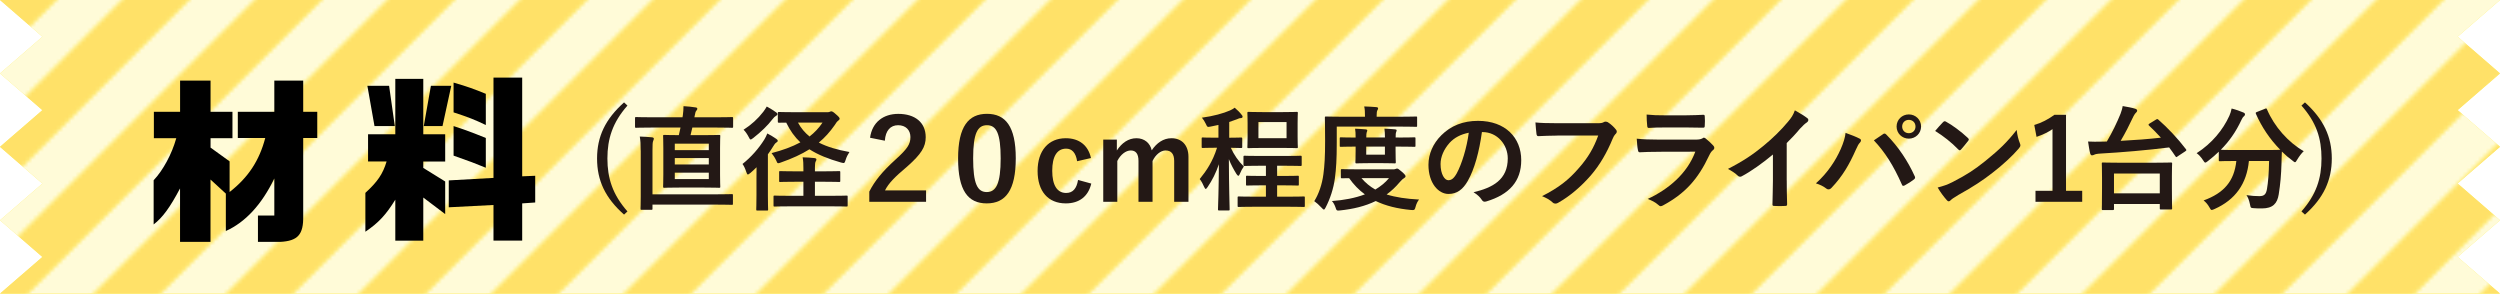
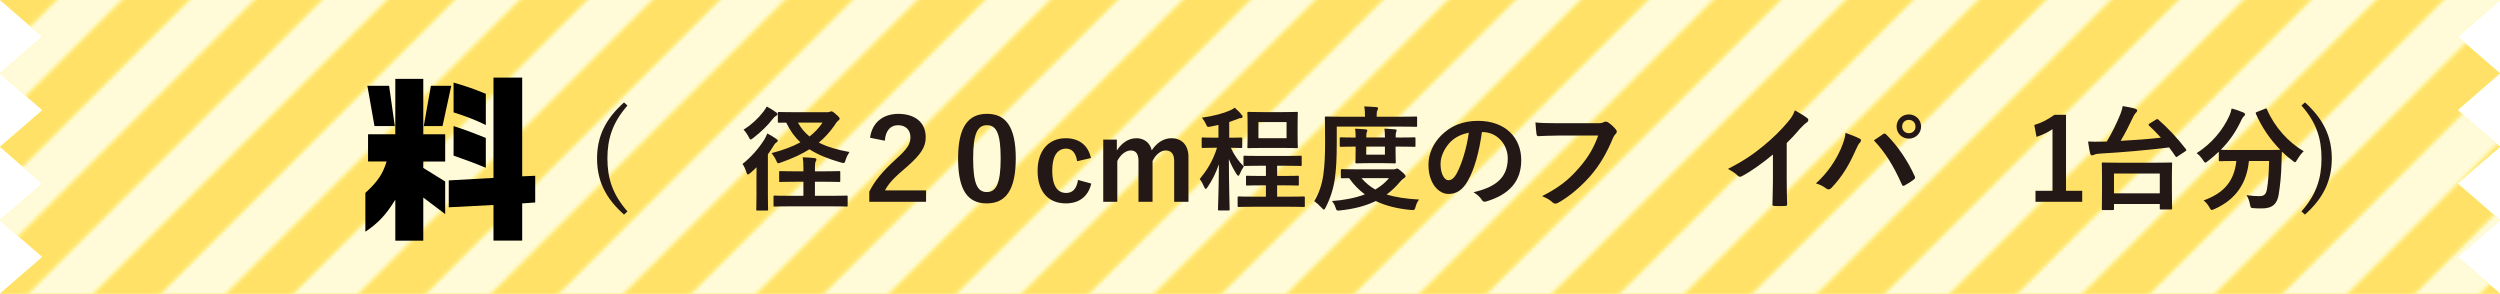
<svg xmlns="http://www.w3.org/2000/svg" viewBox="0 0 551.28 64.75">
  <defs>
    <style>.cls-1{fill:#ffeb3c;}.cls-2{fill:#fff;}.cls-3{fill:url(#_新規パターンスウォッチ_2);}.cls-4{isolation:isolate;}.cls-5{mix-blend-mode:multiply;opacity:.8;}.cls-6{fill:#ffdf73;}.cls-7{fill:none;}.cls-8{fill:#231815;}</style>
    <pattern id="_新規パターンスウォッチ_2" x="0" y="0" width="68" height="68" patternTransform="translate(2464.6 -1852.91) scale(.86)" patternUnits="userSpaceOnUse" viewBox="0 0 68 68">
      <g>
-         <rect class="cls-7" width="68" height="68" />
        <g>
          <polygon class="cls-2" points="51 68 68 68 68 50.99 61.63 57.37 57.38 61.62 51 68" />
          <polygon class="cls-6" points="34 68 51 68 57.38 61.62 61.63 57.37 68 50.99 68 33.99 53.13 48.87 48.87 53.12 34 68" />
          <polygon class="cls-2" points="17 68 34 68 48.87 53.12 53.13 48.87 68 33.99 68 16.99 44.62 40.37 40.37 44.62 17 68" />
          <polygon class="cls-6" points="0 68 17 68 40.37 44.62 44.62 40.37 68 16.99 68 0 67.99 0 36.12 31.87 31.87 36.12 0 68" />
          <polygon class="cls-2" points="0 51 0 68 31.87 36.12 36.12 31.87 67.99 0 50.99 0 27.62 23.37 23.37 27.62 0 51" />
          <polygon class="cls-6" points="0 34 0 51 23.37 27.62 27.62 23.37 50.99 0 33.99 0 19.12 14.87 14.87 19.12 0 34" />
          <polygon class="cls-2" points="0 17 0 34 14.87 19.12 19.12 14.87 33.99 0 16.99 0 10.62 6.37 6.37 10.62 0 17" />
          <polygon class="cls-6" points="0 0 0 17 6.37 10.62 10.62 6.37 16.99 0 0 0" />
        </g>
      </g>
    </pattern>
  </defs>
  <g class="cls-4">
    <g id="Layer_2">
      <g id="_レイヤー_1">
        <g>
          <polygon class="cls-1" points="541.93 8.09 551.28 0 0 0 9.35 8.1 0 16.2 9.35 24.29 0 32.38 9.35 40.48 0 48.57 9.35 56.66 0 64.75 551.28 64.75 541.93 56.65 551.28 48.56 541.93 40.46 551.28 32.37 541.93 24.28 551.28 16.19 541.93 8.09" />
          <g class="cls-5">
            <polygon class="cls-3" points="541.93 8.09 551.28 0 0 0 9.35 8.1 0 16.2 9.35 24.29 0 32.38 9.35 40.48 0 48.57 9.35 56.66 0 64.75 551.28 64.75 541.93 56.65 551.28 48.56 541.93 40.46 551.28 32.37 541.93 24.28 551.28 16.19 541.93 8.09" />
          </g>
        </g>
        <g>
-           <path d="M33.93,30.47v-5.81h5.78v-6.88h6.72v6.88h4.83v5.81h-4.83v2.08l4.2,3.03v6.76c4.13-3.22,6.56-6.95,7.86-11.91h-6.05v-5.78h8.05v-6.88h6.37v6.88h3.1v5.78h-3.1v17.21c.08,4.09-1.18,5.5-5.11,5.7h-4.87v-5.82h3.61v-8.17c-2.79,5.78-6.4,9.67-10.69,11.59v-8.25l-3.38-3.1v13.75h-6.72v-11.79c-2.2,4.17-3.85,6.44-5.82,7.94v-9.74c2.08-2.2,4.01-5.78,4.99-9.27h-4.95Z" />
          <path d="M81.16,35.62v-6.01h6.01v-12.22h6.17v12.22h4.83v6.01h-4.83v1.41l4.83,2.99v7.19l-4.83-3.65v9.51h-6.17v-9.04c-2,3.26-3.65,5.07-6.6,7.07v-8.57c2.71-2.48,3.85-4.17,4.68-6.92h-4.09Zm4.64-16.7l1.26,8.88h-4.48l-1.57-8.88h4.79Zm13.71,0l-1.93,8.88h-4.13l1.57-8.88h4.48Zm9.31-1.81h6.33v21.77l2.87-.12v5.89l-2.87,.2v8.21h-6.33v-7.86l-9.86,.51v-5.93l9.86-.55V17.11Zm-8.8,1.1c3.1,.9,4.52,1.42,7.11,2.48v6.88c-2.55-1.22-3.85-1.73-7.11-2.79v-6.56Zm7.11,18.78c-2.59-1.06-3.34-1.34-7.11-2.67v-6.52c2.63,.86,3.93,1.34,7.11,2.63v6.56Z" />
        </g>
        <g>
          <path class="cls-8" d="M138.36,23.28c-3.27,3.72-4.42,7.3-4.42,11.67s1.15,7.95,4.42,11.67l-.75,.7c-4.15-3.67-5.95-7.52-5.95-12.37s1.82-8.67,5.95-12.37l.75,.7Z" />
-           <path class="cls-8" d="M143.5,28.13c-2.27,0-3.05,.05-3.2,.05-.25,0-.27-.02-.27-.27v-1.82c0-.25,.02-.28,.27-.28,.15,0,.92,.05,3.2,.05h7l.07-.4c.1-.7,.15-1.45,.15-2.05,.92,.05,1.95,.15,2.7,.28,.22,.02,.35,.15,.35,.3,0,.12-.07,.25-.2,.4-.18,.2-.25,.42-.33,.9l-.12,.57h5.07c2.27,0,3.05-.05,3.2-.05,.25,0,.27,.03,.27,.28v1.82c0,.25-.02,.27-.27,.27-.15,0-.92-.05-3.2-.05h-5.52c-.12,.58-.25,1.12-.4,1.67h3.07c2.25,0,3.05-.05,3.22-.05,.25,0,.27,.02,.27,.27,0,.15-.05,.95-.05,2.7v5.72c0,1.77,.05,2.55,.05,2.67,0,.28-.02,.3-.27,.3-.17,0-.97-.05-3.22-.05h-5.62c-2.27,0-3.05,.05-3.2,.05-.27,0-.3-.02-.3-.3,0-.12,.05-.9,.05-2.67v-5.72c0-1.75-.05-2.55-.05-2.7,0-.25,.02-.27,.3-.27,.15,0,.92,.05,3.17,.05l.37-1.67h-6.57Zm-2.22,5.05c0-1.4-.05-2.15-.2-3.07,.95,.03,1.82,.08,2.7,.17,.25,.03,.4,.15,.4,.28,0,.17-.07,.33-.15,.52-.12,.28-.15,.83-.15,2.05v9.72h14c2.47,0,3.32-.05,3.47-.05,.25,0,.27,.02,.27,.27v1.83c0,.25-.02,.27-.27,.27-.15,0-1-.05-3.47-.05h-14v.88c0,.25-.02,.27-.3,.27h-2.07c-.25,0-.27-.02-.27-.27,0-.15,.05-.92,.05-2.67v-10.15Zm7.52-.08h7.5v-1.42h-7.5v1.42Zm7.5,3.17v-1.42h-7.5v1.42h7.5Zm0,1.8h-7.5v1.42h7.5v-1.42Z" />
          <path class="cls-8" d="M166.81,39.4c0-.7,.02-1.67,.02-2.52-.45,.45-.9,.88-1.37,1.27-.27,.2-.43,.33-.55,.33s-.2-.15-.33-.52c-.2-.65-.55-1.42-.85-1.8,1.95-1.55,3.6-3.45,4.82-5.4,.23-.38,.47-.85,.65-1.33,.7,.35,1.37,.78,1.95,1.17,.23,.15,.35,.28,.35,.45s-.1,.25-.3,.38c-.23,.15-.45,.4-.7,.85-.33,.55-.73,1.15-1.17,1.75v9.05c0,2,.05,2.95,.05,3.07,0,.25-.02,.28-.25,.28h-2.12c-.22,0-.25-.03-.25-.28,0-.15,.05-1.07,.05-3.07v-3.67Zm4.3-14.67c.23,.17,.32,.27,.32,.45s-.12,.25-.35,.4c-.23,.12-.42,.32-.73,.7-1.07,1.4-2.52,2.8-4.25,4.15-.27,.2-.45,.33-.57,.33-.15,0-.25-.18-.45-.58-.3-.58-.75-1.25-1.12-1.57,1.7-1.08,3.17-2.42,4.35-3.95,.35-.45,.57-.83,.77-1.17,.75,.4,1.55,.9,2.02,1.25Zm11.35,.02c.25,0,.42-.05,.57-.12,.1-.05,.18-.08,.3-.08,.17,0,.47,.15,.97,.62,.65,.55,.85,.8,.85,1,0,.15-.1,.27-.32,.45-.23,.15-.5,.5-.77,.97-1.05,1.5-2.17,2.75-3.5,3.85,1.85,.95,4.07,1.6,6.75,2.08-.3,.45-.65,1.1-.83,1.72-.25,.77-.25,.8-1.02,.6-2.82-.8-5.1-1.72-6.97-2.92-1.75,1.1-3.82,2.05-6.32,2.92-.27,.1-.42,.15-.55,.15-.23,0-.27-.17-.48-.65-.27-.58-.67-1.17-1-1.58,2.42-.62,4.55-1.4,6.35-2.37-1.25-1.17-2.27-2.6-3.12-4.35-1.02,0-1.47,.02-1.55,.02-.27,0-.3-.02-.3-.27v-1.83c0-.25,.02-.27,.3-.27,.12,0,.92,.05,3.25,.05h7.4Zm-8.17,20.75c-2.45,0-3.3,.05-3.45,.05-.25,0-.27-.02-.27-.3v-1.85c0-.25,.02-.27,.27-.27,.15,0,1,.05,3.45,.05h2.87v-3.1h-1.8c-2.35,0-3.15,.05-3.3,.05-.25,0-.25-.02-.25-.27v-1.85c0-.25,0-.28,.25-.28,.15,0,.95,.05,3.3,.05h1.8v-.62c0-.98-.02-1.67-.17-2.47,.97,.02,1.77,.08,2.62,.17,.22,.03,.42,.12,.42,.3,0,.15-.05,.28-.15,.42-.12,.2-.18,.58-.18,1.35v.85h2.02c2.35,0,3.12-.05,3.3-.05,.25,0,.27,.03,.27,.28v1.85c0,.25-.02,.27-.27,.27-.17,0-.95-.05-3.3-.05h-2.02v3.1h3.5c2.45,0,3.32-.05,3.45-.05,.25,0,.27,.02,.27,.27v1.85c0,.28-.03,.3-.27,.3-.12,0-1-.05-3.45-.05h-8.92Zm1.67-18.47c.67,1.25,1.52,2.22,2.55,3.07,1.1-.85,2.07-1.87,2.87-3.07h-5.42Z" />
          <path class="cls-8" d="M191.86,30.38c.45-3.42,2.92-5.27,6.22-5.27,3.65,0,6.05,1.85,6.05,5.15,0,2.12-.98,3.72-4.07,6.45-2.8,2.35-4.15,3.75-4.9,5.27h9.05v2.52h-12.52v-2.25c1.17-2.32,2.87-4.42,5.77-7.05,2.65-2.4,3.3-3.4,3.3-4.97s-1.05-2.62-2.72-2.62-2.77,1.17-2.92,3.42l-3.25-.65Z" />
          <path class="cls-8" d="M223.99,34.9c0,7.07-2.25,9.95-6.4,9.95s-6.32-2.83-6.32-9.9,2.3-9.85,6.37-9.85,6.35,2.75,6.35,9.8Zm-9.4,.03c0,5.55,.92,7.42,3,7.42s3.07-1.9,3.07-7.42-.95-7.32-3.02-7.32-3.05,1.75-3.05,7.32Z" />
          <path class="cls-8" d="M237.52,35.55c-.3-1.9-1.15-2.77-2.42-2.77-2.02,0-3.07,1.72-3.07,4.87s1.05,4.9,3.07,4.9c1.47,0,2.32-.97,2.62-2.87l2.92,.8c-.67,2.85-2.67,4.37-5.62,4.37-3.9,0-6.22-2.67-6.22-7.15s2.4-7.22,6.22-7.22c2.95,0,4.95,1.58,5.55,4.37l-3.05,.7Z" />
          <path class="cls-8" d="M246.28,33.18c1.07-1.65,2.55-2.7,4.32-2.7s3.02,1.08,3.37,2.67c1.08-1.62,2.57-2.67,4.35-2.67,2.22,0,3.75,1.47,3.75,4.12v9.9h-3.15v-9.02c0-1.55-.67-2.3-1.9-2.3-1.07,0-2.22,.95-2.87,2.32v9h-3.1v-9.02c0-1.58-.6-2.3-1.7-2.3s-2.27,.92-2.97,2.32v9h-3.1v-13.72h3v2.4Z" />
          <path class="cls-8" d="M268.68,27.55c-.55,.12-1.1,.25-1.67,.35-.77,.15-.77,.17-1.12-.6-.23-.48-.52-.95-.85-1.35,2.55-.35,4.72-.95,6.2-1.6,.45-.2,.67-.35,1.02-.6,.6,.5,1.15,1.05,1.55,1.58,.15,.17,.2,.27,.2,.42,0,.2-.2,.3-.45,.3s-.5,.12-.8,.25c-.52,.2-1.1,.4-1.7,.6v3.47c1.85,0,2.42-.05,2.57-.05,.27,0,.3,.02,.3,.27v1.77c0,.25-.02,.28-.3,.28-.15,0-.67-.03-2.22-.05,.7,1.55,1.72,3.02,2.87,4.12-.33,.45-.65,1.05-.9,1.67-.1,.25-.2,.38-.3,.38-.12,0-.27-.15-.43-.4-.6-.97-1.22-2.08-1.67-3.27,.02,6.25,.17,10.52,.17,11.07,0,.22-.02,.25-.27,.25h-2c-.27,0-.3-.03-.3-.25,.02-.53,.17-4.55,.2-9.95-.65,1.92-1.47,3.55-2.5,5.05-.18,.25-.3,.4-.4,.4s-.2-.12-.33-.4c-.3-.7-.65-1.35-1-1.78,1.55-1.9,2.87-3.9,3.82-6.9h-.52c-1.87,0-2.45,.05-2.6,.05-.25,0-.27-.03-.27-.28v-1.77c0-.25,.02-.27,.27-.27,.15,0,.72,.05,2.6,.05h.83v-2.82Zm7.9,18.04c-2.4,0-3.22,.05-3.4,.05-.25,0-.27-.02-.27-.27v-1.77c0-.25,.02-.28,.27-.28,.18,0,1,.05,3.4,.05h2.57v-2.5h-1.07c-2.17,0-2.92,.05-3.07,.05-.23,0-.25-.02-.25-.27v-1.65c0-.23,.02-.25,.25-.25,.15,0,.9,.05,3.07,.05h1.07v-2.25h-1.45c-2.3,0-3.05,.05-3.2,.05-.27,0-.3-.03-.3-.28v-1.7c0-.25,.02-.28,.3-.28,.15,0,.9,.05,3.2,.05h5.82c2.3,0,3.07-.05,3.22-.05,.27,0,.3,.03,.3,.28v1.7c0,.25-.02,.28-.3,.28-.15,0-.92-.05-3.22-.05h-1.9v2.25h1.45c2.17,0,2.92-.05,3.07-.05,.25,0,.27,.02,.27,.25v1.65c0,.25-.02,.27-.27,.27-.15,0-.9-.05-3.07-.05h-1.45v2.5h2.47c2.4,0,3.22-.05,3.37-.05,.25,0,.27,.03,.27,.28v1.77c0,.25-.03,.27-.27,.27-.15,0-.98-.05-3.37-.05h-7.52Zm6.32-20.87c2.12,0,2.87-.05,3.02-.05,.25,0,.27,.03,.27,.28,0,.17-.05,.77-.05,2.2v3.05c0,1.42,.05,2.05,.05,2.2,0,.25-.02,.27-.27,.27-.15,0-.9-.05-3.02-.05h-4.55c-2.12,0-2.85,.05-3.02,.05-.25,0-.27-.02-.27-.27,0-.17,.05-.78,.05-2.2v-3.05c0-1.42-.05-2.02-.05-2.2,0-.25,.03-.28,.27-.28,.18,0,.9,.05,3.02,.05h4.55Zm.8,2.2h-6.2v3.55h6.2v-3.55Z" />
          <path class="cls-8" d="M294.77,31.53c0,3.6-.12,5.62-.42,7.85-.3,2.2-1.02,4.42-2.02,6.35-.17,.33-.27,.48-.4,.48s-.25-.15-.5-.4c-.55-.6-1.2-1.17-1.62-1.45,1-1.62,1.72-3.67,2.02-5.97,.25-1.92,.37-3.8,.37-7.3s-.05-4.97-.05-5.12c0-.25,.02-.28,.27-.28,.15,0,.97,.05,3.35,.05h5.22v-.25c0-.77-.02-1.42-.17-2.02,1,.03,1.8,.08,2.65,.15,.27,.02,.42,.12,.42,.25,0,.17-.07,.3-.17,.47s-.15,.52-.15,1.08v.32h5.32c2.37,0,3.2-.05,3.35-.05,.25,0,.25,.03,.25,.28v1.7c0,.28,0,.3-.25,.3-.15,0-.97-.05-3.35-.05h-14.12v3.62Zm12.42,5.82c.3,0,.45-.05,.57-.1s.2-.08,.3-.08c.2,0,.37,.1,1,.65,.62,.52,.88,.85,.88,1.02,0,.22-.1,.3-.35,.47-.3,.17-.55,.42-.97,.9-.88,1.05-1.82,1.92-2.85,2.67,1.97,.62,4.32,.97,7.15,1.12-.33,.4-.6,.95-.77,1.6-.15,.58-.23,.72-.6,.72-.12,0-.25,0-.43-.02-2.97-.28-5.52-.9-7.75-1.97-2.37,1.15-5,1.77-7.85,2.07-.2,.03-.3,.03-.45,.03-.32,0-.4-.12-.57-.68-.2-.57-.48-1.1-.8-1.42,2.6-.18,5.1-.65,7.27-1.47-1.3-.95-2.45-2.12-3.47-3.57-1,0-1.45,.02-1.55,.02-.25,0-.28-.02-.28-.27v-1.47c0-.25,.03-.28,.28-.28,.15,0,.95,.05,3.35,.05h7.9Zm1.2-7.02c2.45,0,3.32-.05,3.47-.05,.25,0,.27,.03,.27,.28v1.55c0,.25-.02,.27-.27,.27-.15,0-1.02-.05-3.47-.05h-.65v.92c0,1.55,.05,2.35,.05,2.5,0,.25-.02,.28-.27,.28-.15,0-.75-.05-2.57-.05h-3.2c-1.82,0-2.42,.05-2.57,.05-.27,0-.3-.03-.3-.28,0-.17,.05-.95,.05-2.5v-.92h-.33c-1.77,0-2.75,.05-2.9,.05-.25,0-.27-.02-.27-.27v-1.55c0-.25,.02-.28,.27-.28,.15,0,1.12,.05,2.9,.05h.33c0-.8-.02-1.45-.12-1.95,.8,.03,1.65,.08,2.37,.15,.22,.02,.32,.1,.32,.22,0,.15-.05,.25-.12,.42-.07,.2-.1,.55-.1,1.15h4.12c0-.78-.05-1.42-.12-1.95,.77,.03,1.65,.08,2.35,.15,.23,.02,.35,.1,.35,.22,0,.15-.08,.25-.12,.42-.08,.17-.1,.55-.1,1.15h.65Zm-8.17,8.95c.87,1.02,1.87,1.85,3.05,2.52,1.17-.7,2.2-1.52,3.02-2.52h-6.07Zm5.17-6.95h-4.12v1.77h4.12v-1.77Z" />
          <path class="cls-8" d="M326.78,29.13c-.58,4.25-1.62,8.15-3.12,10.77-1.07,1.87-2.37,2.87-4.25,2.87-2.2,0-4.42-2.35-4.42-6.42,0-2.4,1.02-4.7,2.82-6.5,2.1-2.1,4.75-3.2,8.12-3.2,6,0,9.52,3.7,9.52,8.67,0,4.65-2.62,7.57-7.7,9.1-.52,.15-.75,.05-1.07-.45-.27-.42-.8-1-1.75-1.58,4.22-1,7.55-2.75,7.55-7.47,0-2.97-2.25-5.8-5.6-5.8h-.1Zm-7.17,2.42c-1.2,1.35-1.95,3.02-1.95,4.62,0,2.3,.92,3.57,1.7,3.57,.65,0,1.2-.32,1.87-1.52,1.1-2.02,2.22-5.62,2.65-8.95-1.75,.35-3.15,1.05-4.27,2.27Z" />
          <path class="cls-8" d="M343.41,29.9c-1.62,0-3.05,.08-4.12,.12-.33,.03-.43-.15-.48-.5-.08-.5-.17-1.8-.23-2.52,1.12,.12,2.45,.17,4.8,.17h8.92c.75,0,1.02-.05,1.38-.25,.12-.08,.25-.1,.37-.1,.15,0,.3,.05,.48,.12,.67,.42,1.35,1.05,1.82,1.65,.12,.15,.17,.27,.17,.42,0,.22-.12,.42-.35,.62-.22,.23-.35,.48-.57,.98-1.22,2.95-2.75,5.7-4.85,8.12-2.15,2.45-4.57,4.52-7.1,5.95-.22,.15-.45,.22-.67,.22-.2,0-.42-.07-.62-.27-.58-.55-1.4-1-2.32-1.38,3.65-1.85,5.87-3.57,8.17-6.25,1.95-2.22,3.22-4.35,4.22-7.12h-9.02Z" />
-           <path class="cls-8" d="M365.32,33.48c-1.25,0-2.5,.03-3.75,.1-.23,0-.33-.15-.38-.48-.15-.62-.2-1.55-.27-2.52,1.42,.15,2.95,.2,4.6,.2h8.57c.42,0,.92-.05,1.32-.27,.12-.1,.22-.15,.32-.15,.12,0,.25,.08,.38,.17,.6,.48,1.27,1.1,1.67,1.55,.17,.17,.25,.35,.25,.53,0,.15-.07,.32-.27,.47-.4,.33-.57,.6-.85,1.17-2.5,5.32-5.37,8.45-10.2,11.05-.2,.1-.35,.17-.5,.17-.18,0-.35-.1-.55-.3-.67-.6-1.47-.97-2.32-1.3,4.62-2.15,8.7-5.6,10.5-10.42l-8.52,.02Zm1.67-5.37c-1.12,0-2.37,.02-3.42,.1-.25,0-.33-.15-.35-.55-.07-.52-.12-1.62-.12-2.4,1.52,.15,2.27,.17,4.1,.17h4.5c1.62,0,2.95-.08,3.92-.12,.23,0,.3,.12,.3,.4,.05,.62,.05,1.32,0,1.95,0,.42-.07,.52-.45,.5-.82,0-2-.05-3.52-.05h-4.95Z" />
          <path class="cls-8" d="M394,39.78c0,1.72,.02,3.2,.08,5.2,.02,.33-.1,.43-.38,.43-.8,.05-1.7,.05-2.5,0-.27,0-.38-.1-.35-.4,.02-1.8,.1-3.42,.1-5.12v-5.82c-2.2,1.85-4.87,3.75-6.87,4.8-.12,.08-.25,.1-.38,.1-.2,0-.35-.07-.52-.25-.57-.57-1.4-1.07-2.15-1.47,3.45-1.77,5.57-3.22,7.87-5.12,1.97-1.62,3.77-3.37,5.32-5.22,.85-1,1.17-1.5,1.57-2.58,1.12,.62,2.22,1.3,2.77,1.75,.15,.1,.2,.25,.2,.38,0,.2-.15,.42-.35,.55-.42,.28-.82,.65-1.5,1.38-.97,1.17-1.9,2.15-2.92,3.15v8.27Z" />
          <path class="cls-8" d="M405.85,33c.67-1.52,1.05-2.8,1.12-3.7,1.27,.45,2.4,.9,3.1,1.27,.23,.1,.3,.25,.3,.4,0,.17-.1,.35-.25,.5-.27,.27-.47,.62-.87,1.52-1.47,3.32-2.95,5.87-5.35,8.4-.23,.25-.45,.37-.7,.37-.2,0-.38-.07-.57-.25-.5-.4-1.3-.8-2.2-1.08,2.62-2.32,4.42-5.17,5.42-7.45Zm9.35-3.4c.12-.1,.25-.15,.35-.15,.12,0,.23,.05,.38,.2,2.72,2.72,4.82,5.97,6.27,9.17,.07,.12,.1,.23,.1,.35,0,.15-.08,.27-.25,.4-.48,.38-1.27,.9-2.07,1.33-.32,.15-.5,.1-.6-.23-1.85-4.17-3.7-7.1-6.17-9.72,.9-.6,1.57-1.07,2-1.35Zm8.42-1.7c0,1.5-1.2,2.67-2.7,2.67s-2.7-1.17-2.7-2.67,1.2-2.67,2.7-2.67,2.7,1.17,2.7,2.67Zm-4.17,0c0,.85,.62,1.47,1.47,1.47s1.47-.62,1.47-1.47-.62-1.47-1.47-1.47-1.47,.62-1.47,1.47Z" />
-           <path class="cls-8" d="M428.48,26.93c.1-.12,.23-.2,.35-.2,.1,0,.2,.05,.32,.12,1.27,.67,3.35,2.2,4.77,3.55,.15,.15,.23,.25,.23,.35s-.05,.2-.15,.32c-.38,.5-1.2,1.5-1.55,1.88-.12,.12-.2,.2-.3,.2s-.2-.08-.33-.2c-1.5-1.55-3.3-2.97-5.1-4.07,.55-.67,1.27-1.45,1.75-1.95Zm2.17,13.17c3.05-1.58,4.67-2.62,7.2-4.65,3.05-2.47,4.72-4.07,6.85-6.8,.15,1.25,.38,2.1,.7,2.92,.08,.17,.12,.33,.12,.48,0,.22-.12,.42-.4,.75-1.32,1.55-3.47,3.55-5.75,5.3-2.07,1.62-4.17,3.02-7.55,4.9-1.12,.67-1.45,.92-1.67,1.15-.15,.15-.3,.25-.45,.25-.12,0-.27-.1-.42-.28-.62-.7-1.4-1.72-2-2.77,1.27-.35,2.05-.57,3.37-1.25Z" />
          <path class="cls-8" d="M455.58,42.08h3.57v2.42h-10.3v-2.42h3.75v-13.6c-.95,.65-2.15,1.25-3.52,1.7l-.5-2.62c1.65-.48,3.12-1.28,4.45-2.25h2.55v16.77Z" />
          <path class="cls-8" d="M475.41,26.38c.15-.1,.23-.12,.3-.12s.12,.02,.23,.12c2.07,1.8,4.32,4.2,6.07,6.5,.17,.22,.17,.28-.15,.5l-1.62,1.07c-.17,.12-.25,.2-.32,.2s-.12-.08-.2-.17c-.45-.67-.9-1.32-1.4-1.97-4.9,.62-10.6,1.1-15.1,1.35-.88,.05-1.2,.15-1.4,.25-.12,.05-.3,.15-.5,.15s-.32-.15-.4-.38c-.18-.65-.35-1.8-.48-2.67,1.05,.05,1.92,.05,2.67,.03,.48,0,.97-.03,1.47-.03,1.22-2.07,2.2-4.1,3.02-6.12,.22-.6,.4-1.17,.47-1.7,1.02,.18,2.02,.35,2.75,.58,.32,.1,.45,.25,.45,.42s-.12,.33-.22,.42c-.2,.17-.48,.55-.8,1.25-.67,1.45-1.57,3.22-2.62,5,3.02-.15,6.22-.4,8.87-.7-.85-.95-1.72-1.82-2.6-2.65-.2-.17-.17-.3,.1-.47l1.4-.85Zm-11.67,19.95c-.25,0-.27-.03-.27-.28,0-.15,.05-.83,.05-4.52v-2.3c0-2.25-.05-2.97-.05-3.15,0-.22,.02-.25,.27-.25,.15,0,1.02,.05,3.42,.05h8.1c2.4,0,3.27-.05,3.42-.05,.27,0,.3,.03,.3,.25,0,.15-.05,.9-.05,2.77v2.57c0,3.67,.05,4.37,.05,4.52,0,.22-.02,.25-.3,.25h-2.15c-.25,0-.27-.03-.27-.25v-.95h-10.1v1.05c0,.25-.02,.28-.3,.28h-2.12Zm2.42-3.7h10.1v-4.37h-10.1v4.37Z" />
          <path class="cls-8" d="M499.42,24c.33-.15,.38-.12,.48,.12,1.62,3.82,4.7,7.27,8.1,9.22-.45,.4-1.02,1.15-1.45,1.88-.23,.38-.32,.55-.48,.55-.12,0-.27-.12-.52-.33-.85-.62-1.65-1.3-2.37-2.02-.05,.72-.05,1.6-.08,2.47-.07,2.67-.25,4.67-.62,7-.32,1.97-1.27,3.07-3.72,3.07-.62,0-1.1,0-1.7-.05-.77-.05-.75-.05-.92-.88-.18-.85-.42-1.52-.77-2,1.25,.17,1.97,.22,2.85,.22,1.05,0,1.47-.4,1.67-1.55,.25-1.45,.42-3.37,.47-6.2h-4.45c-.48,5-2.97,8.55-7.6,10.6-.27,.12-.45,.2-.6,.2-.2,0-.28-.18-.52-.6-.33-.6-.8-1.15-1.27-1.5,4.55-1.65,6.75-4.3,7.22-8.7h-.3c-2.35,0-3.15,.05-3.3,.05-.25,0-.27-.02-.27-.27v-1.83c-.77,.75-1.57,1.42-2.42,2.08-.27,.2-.42,.32-.55,.32-.17,0-.27-.17-.52-.55-.4-.62-.97-1.25-1.4-1.52,3.37-2.17,5.8-5.12,7.22-8.25,.22-.5,.37-.97,.5-1.6,.9,.22,1.92,.58,2.6,.88,.27,.12,.35,.25,.35,.42,0,.15-.08,.25-.2,.38-.25,.2-.4,.42-.57,.8-1.25,2.7-2.77,4.82-4.57,6.62,.35,.03,1.23,.05,3.15,.05h6.72c2.17,0,3-.02,3.25-.05-2.32-2.35-4.12-5.07-5.37-7.92-.1-.28-.05-.3,.22-.42l1.77-.7Z" />
          <path class="cls-8" d="M508.27,22.58c4.1,3.7,5.92,7.57,5.92,12.37s-1.8,8.7-5.92,12.37l-.77-.7c3.27-3.72,4.42-7.27,4.42-11.67s-1.12-7.95-4.42-11.67l.77-.7Z" />
        </g>
      </g>
    </g>
  </g>
</svg>